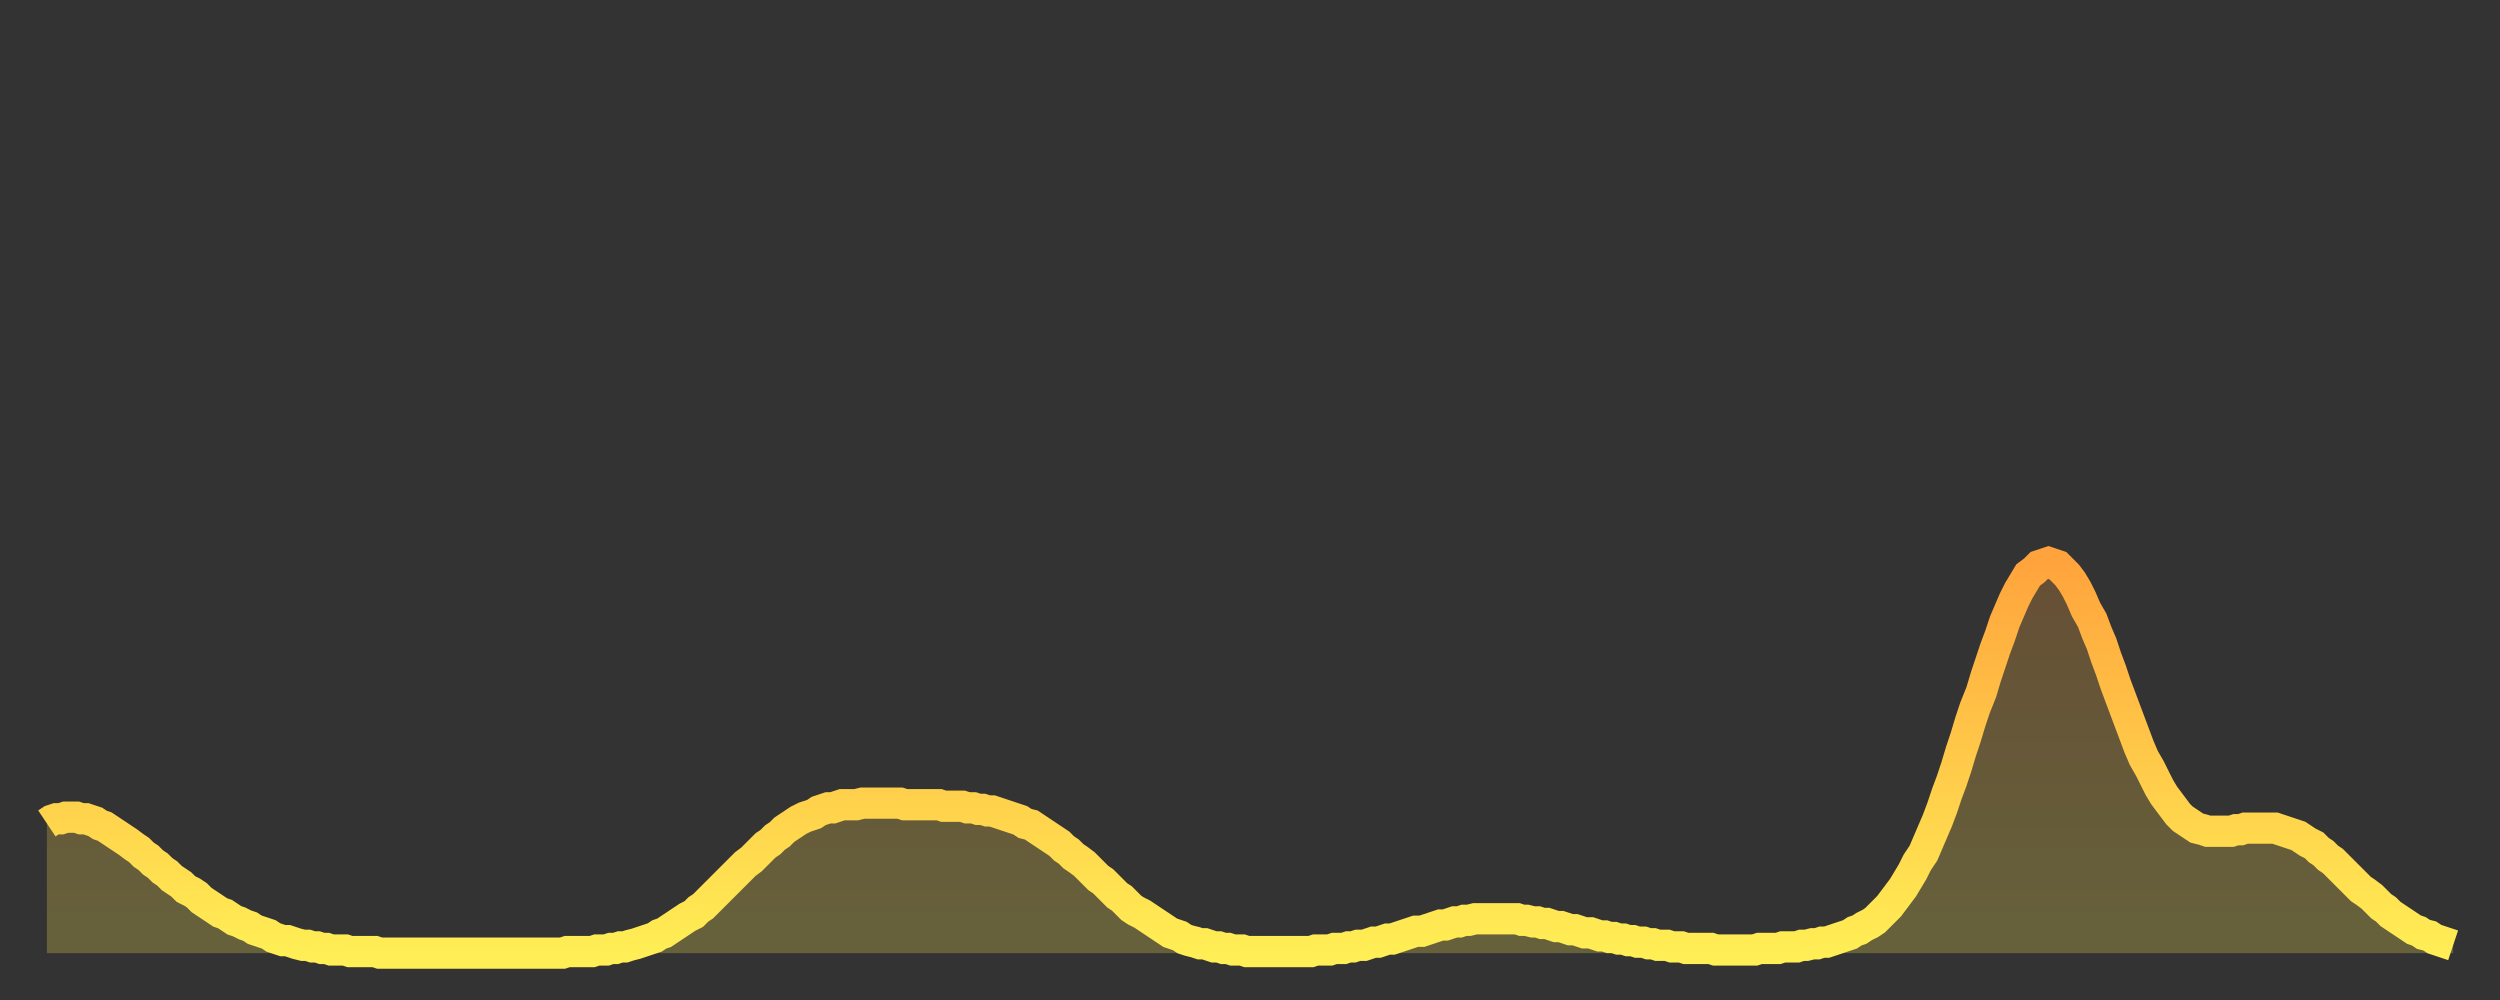
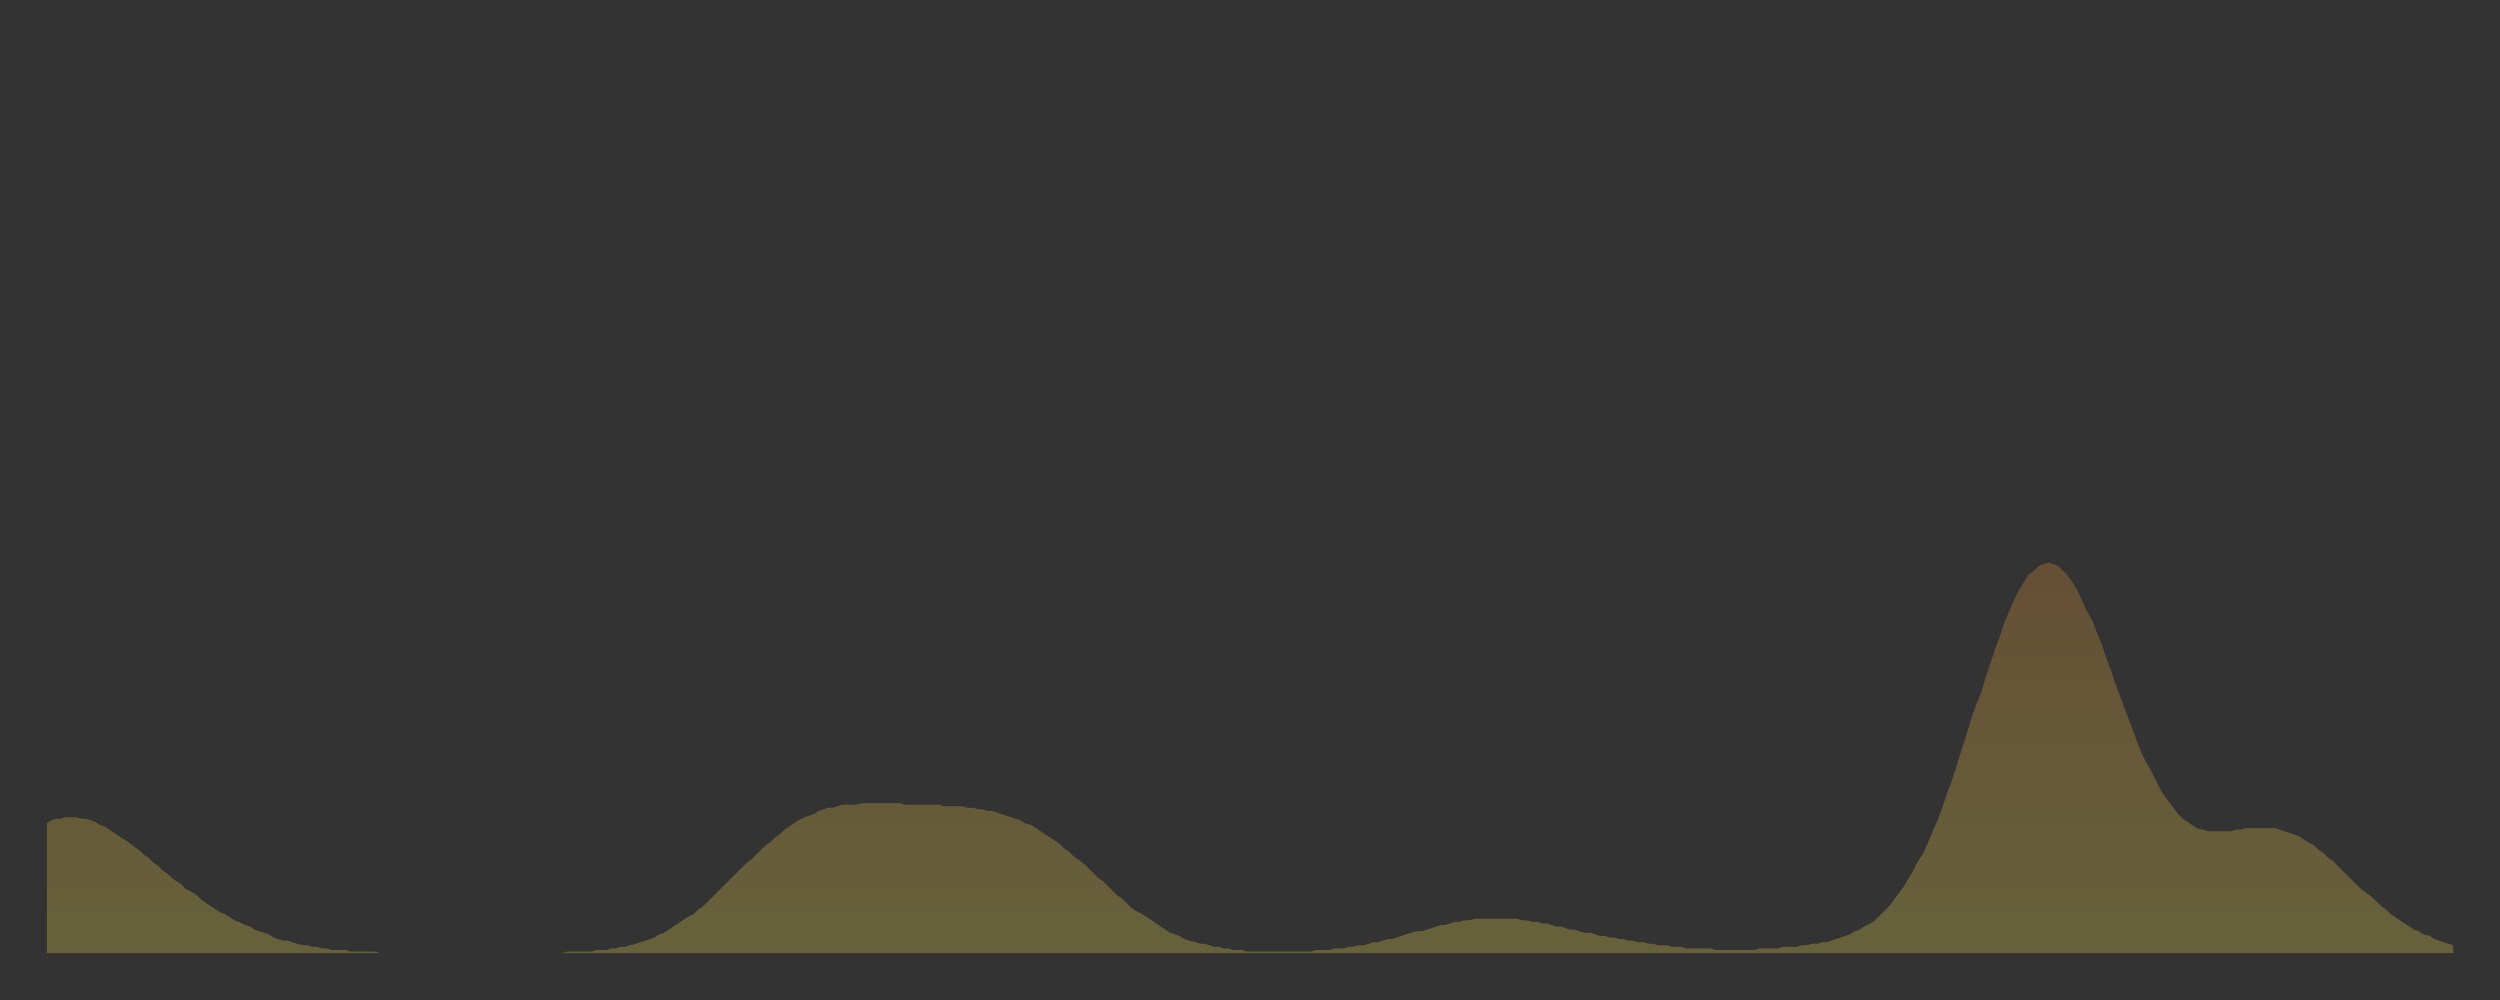
<svg xmlns="http://www.w3.org/2000/svg" baseProfile="full" height="64" version="1.1" width="160">
  <rect width="100%" height="100%" fill="#333333" stroke="none" />
  <defs>
    <linearGradient id="id530062" x1="0" x2="0" y1="0" y2="1">
      <stop offset="0%" stop-color="#ffa43c" />
      <stop offset="50%" stop-color="#ffc949" />
      <stop offset="100%" stop-color="#ffee55" />
    </linearGradient>
  </defs>
  <g transform="translate(3,3)">
    <g>
-       <path d="M 0.0 49.7 L 0.3 49.5 0.6 49.4 0.9 49.4 1.2 49.3 1.5 49.3 1.9 49.3 2.2 49.4 2.5 49.4 2.8 49.5 3.1 49.6 3.4 49.8 3.7 49.9 4.0 50.1 4.3 50.3 4.6 50.5 4.9 50.7 5.2 50.9 5.6 51.2 5.9 51.4 6.2 51.7 6.5 51.9 6.8 52.2 7.1 52.4 7.4 52.7 7.7 52.9 8.0 53.2 8.3 53.4 8.6 53.6 8.9 53.9 9.3 54.1 9.6 54.3 9.9 54.6 10.2 54.8 10.5 55.0 10.8 55.2 11.1 55.4 11.4 55.5 11.7 55.7 12.0 55.9 12.3 56.0 12.7 56.2 13.0 56.3 13.3 56.5 13.6 56.6 13.9 56.7 14.2 56.8 14.5 57.0 14.8 57.1 15.1 57.2 15.4 57.2 15.7 57.3 16.0 57.4 16.4 57.5 16.7 57.5 17.0 57.6 17.3 57.6 17.6 57.7 17.9 57.7 18.2 57.8 18.5 57.8 18.8 57.8 19.1 57.8 19.4 57.9 19.8 57.9 20.1 57.9 20.4 57.9 20.7 57.9 21.0 57.9 21.3 58.0 21.6 58.0 21.9 58.0 22.2 58.0 22.5 58.0 22.8 58.0 23.1 58.0 23.5 58.0 23.8 58.0 24.1 58.0 24.4 58.0 24.7 58.0 25.0 58.0 25.3 58.0 25.6 58.0 25.9 58.0 26.2 58.0 26.5 58.0 26.8 58.0 27.2 58.0 27.5 58.0 27.8 58.0 28.1 58.0 28.4 58.0 28.7 58.0 29.0 58.0 29.3 58.0 29.6 58.0 29.9 58.0 30.2 58.0 30.6 58.0 30.9 58.0 31.2 58.0 31.5 58.0 31.8 58.0 32.1 58.0 32.4 58.0 32.7 58.0 33.0 58.0 33.3 57.9 33.6 57.9 33.9 57.9 34.3 57.9 34.6 57.9 34.9 57.9 35.2 57.8 35.5 57.8 35.8 57.8 36.1 57.7 36.4 57.7 36.7 57.6 37.0 57.6 37.3 57.5 37.7 57.4 38.0 57.3 38.3 57.2 38.6 57.1 38.9 57.0 39.2 56.8 39.5 56.7 39.8 56.5 40.1 56.3 40.4 56.1 40.7 55.9 41.0 55.7 41.4 55.5 41.7 55.2 42.0 55.0 42.3 54.7 42.6 54.4 42.9 54.1 43.2 53.8 43.5 53.5 43.8 53.2 44.1 52.9 44.4 52.6 44.7 52.3 45.1 52.0 45.4 51.7 45.7 51.4 46.0 51.1 46.3 50.9 46.6 50.6 46.9 50.4 47.2 50.1 47.5 49.9 47.8 49.7 48.1 49.5 48.5 49.3 48.8 49.2 49.1 49.1 49.4 48.9 49.7 48.8 50.0 48.7 50.3 48.7 50.6 48.6 50.9 48.5 51.2 48.5 51.5 48.5 51.8 48.5 52.2 48.4 52.5 48.4 52.8 48.4 53.1 48.4 53.4 48.4 53.7 48.4 54.0 48.4 54.3 48.4 54.6 48.4 54.9 48.5 55.2 48.5 55.6 48.5 55.9 48.5 56.2 48.5 56.5 48.5 56.8 48.5 57.1 48.5 57.4 48.6 57.7 48.6 58.0 48.6 58.3 48.6 58.6 48.6 58.9 48.7 59.3 48.7 59.6 48.8 59.9 48.8 60.2 48.9 60.5 48.9 60.8 49.0 61.1 49.1 61.4 49.2 61.7 49.3 62.0 49.4 62.3 49.5 62.6 49.7 63.0 49.8 63.3 50.0 63.6 50.2 63.9 50.4 64.2 50.6 64.5 50.8 64.8 51.0 65.1 51.3 65.4 51.5 65.7 51.8 66.0 52.0 66.4 52.3 66.7 52.6 67.0 52.9 67.3 53.2 67.6 53.4 67.9 53.7 68.2 54.0 68.5 54.3 68.8 54.5 69.1 54.8 69.4 55.1 69.7 55.3 70.1 55.5 70.4 55.7 70.7 55.9 71.0 56.1 71.3 56.3 71.6 56.5 71.9 56.7 72.2 56.8 72.5 56.9 72.8 57.1 73.1 57.2 73.5 57.3 73.8 57.4 74.1 57.4 74.4 57.5 74.7 57.6 75.0 57.6 75.3 57.7 75.6 57.7 75.9 57.8 76.2 57.8 76.5 57.8 76.8 57.9 77.2 57.9 77.5 57.9 77.8 57.9 78.1 57.9 78.4 57.9 78.7 57.9 79.0 57.9 79.3 57.9 79.6 57.9 79.9 57.9 80.2 57.9 80.5 57.9 80.9 57.9 81.2 57.8 81.5 57.8 81.8 57.8 82.1 57.8 82.4 57.7 82.7 57.7 83.0 57.7 83.3 57.6 83.6 57.6 83.9 57.5 84.3 57.5 84.6 57.4 84.9 57.3 85.2 57.3 85.5 57.2 85.8 57.1 86.1 57.1 86.4 57.0 86.7 56.9 87.0 56.8 87.3 56.7 87.6 56.6 88.0 56.6 88.3 56.5 88.6 56.4 88.9 56.3 89.2 56.2 89.5 56.2 89.8 56.1 90.1 56.0 90.4 56.0 90.7 55.9 91.0 55.9 91.4 55.8 91.7 55.8 92.0 55.8 92.3 55.8 92.6 55.8 92.9 55.8 93.2 55.8 93.5 55.8 93.8 55.8 94.1 55.8 94.4 55.9 94.7 55.9 95.1 56.0 95.4 56.0 95.7 56.1 96.0 56.1 96.3 56.2 96.6 56.3 96.9 56.3 97.2 56.4 97.5 56.5 97.8 56.5 98.1 56.6 98.4 56.7 98.8 56.7 99.1 56.8 99.4 56.9 99.7 56.9 100.0 57.0 100.3 57.0 100.6 57.1 100.9 57.1 101.2 57.2 101.5 57.2 101.8 57.3 102.2 57.3 102.5 57.4 102.8 57.4 103.1 57.5 103.4 57.5 103.7 57.5 104.0 57.6 104.3 57.6 104.6 57.6 104.9 57.7 105.2 57.7 105.5 57.7 105.9 57.7 106.2 57.7 106.5 57.7 106.8 57.8 107.1 57.8 107.4 57.8 107.7 57.8 108.0 57.8 108.3 57.8 108.6 57.8 108.9 57.8 109.3 57.8 109.6 57.7 109.9 57.7 110.2 57.7 110.5 57.7 110.8 57.7 111.1 57.6 111.4 57.6 111.7 57.6 112.0 57.6 112.3 57.5 112.6 57.5 113.0 57.4 113.3 57.4 113.6 57.3 113.9 57.3 114.2 57.2 114.5 57.1 114.8 57.0 115.1 56.9 115.4 56.8 115.7 56.6 116.0 56.5 116.3 56.3 116.7 56.1 117.0 55.9 117.3 55.6 117.6 55.3 117.9 55.0 118.2 54.6 118.5 54.2 118.8 53.8 119.1 53.3 119.4 52.8 119.7 52.2 120.1 51.6 120.4 50.9 120.7 50.2 121.0 49.5 121.3 48.7 121.6 47.8 121.9 47.0 122.2 46.1 122.5 45.1 122.8 44.2 123.1 43.2 123.4 42.3 123.8 41.3 124.1 40.3 124.4 39.4 124.7 38.5 125.0 37.7 125.3 36.8 125.6 36.1 125.9 35.4 126.2 34.8 126.5 34.3 126.8 33.8 127.2 33.5 127.5 33.2 127.8 33.1 128.1 33.0 128.4 33.1 128.7 33.2 129.0 33.5 129.3 33.8 129.6 34.2 129.9 34.7 130.2 35.3 130.5 36.0 130.9 36.7 131.2 37.5 131.5 38.2 131.8 39.1 132.1 39.9 132.4 40.8 132.7 41.6 133.0 42.4 133.3 43.2 133.6 44.0 133.9 44.8 134.2 45.5 134.6 46.2 134.9 46.8 135.2 47.4 135.5 47.9 135.8 48.3 136.1 48.7 136.4 49.1 136.7 49.4 137.0 49.6 137.3 49.8 137.6 50.0 138.0 50.1 138.3 50.2 138.6 50.2 138.9 50.2 139.2 50.2 139.5 50.2 139.8 50.2 140.1 50.1 140.4 50.1 140.7 50.0 141.0 50.0 141.3 50.0 141.7 50.0 142.0 50.0 142.3 50.0 142.6 50.0 142.9 50.1 143.2 50.2 143.5 50.3 143.8 50.4 144.1 50.5 144.4 50.7 144.7 50.9 145.1 51.1 145.4 51.4 145.7 51.6 146.0 51.9 146.3 52.1 146.6 52.4 146.9 52.7 147.2 53.0 147.5 53.3 147.8 53.6 148.1 53.9 148.4 54.1 148.8 54.4 149.1 54.7 149.4 55.0 149.7 55.2 150.0 55.5 150.3 55.7 150.6 55.9 150.9 56.1 151.2 56.3 151.5 56.5 151.8 56.6 152.1 56.8 152.5 56.9 152.8 57.1 153.1 57.2 153.4 57.3 153.7 57.4 154.0 57.5" fill="none" id="graph-curve" opacity="1" stroke="url(#id530062)" stroke-width="2" />
      <path d="M 0 58 L 0.0 49.7 0.3 49.5 0.6 49.4 0.9 49.4 1.2 49.3 1.5 49.3 1.9 49.3 2.2 49.4 2.5 49.4 2.8 49.5 3.1 49.6 3.4 49.8 3.7 49.9 4.0 50.1 4.3 50.3 4.6 50.5 4.9 50.7 5.2 50.9 5.6 51.2 5.9 51.4 6.2 51.7 6.5 51.9 6.8 52.2 7.1 52.4 7.4 52.7 7.7 52.9 8.0 53.2 8.3 53.4 8.6 53.6 8.9 53.9 9.3 54.1 9.6 54.3 9.9 54.6 10.2 54.8 10.5 55.0 10.8 55.2 11.1 55.4 11.4 55.5 11.7 55.7 12.0 55.9 12.3 56.0 12.7 56.2 13.0 56.3 13.3 56.5 13.6 56.6 13.9 56.7 14.2 56.8 14.5 57.0 14.8 57.1 15.1 57.2 15.4 57.2 15.7 57.3 16.0 57.4 16.4 57.5 16.7 57.5 17.0 57.6 17.3 57.6 17.6 57.7 17.9 57.7 18.2 57.8 18.5 57.8 18.8 57.8 19.1 57.8 19.4 57.9 19.8 57.9 20.1 57.9 20.4 57.9 20.7 57.9 21.0 57.9 21.3 58.0 21.6 58.0 21.9 58.0 22.2 58.0 22.5 58.0 22.8 58.0 23.1 58.0 23.5 58.0 23.8 58.0 24.1 58.0 24.4 58.0 24.7 58.0 25.0 58.0 25.3 58.0 25.6 58.0 25.9 58.0 26.2 58.0 26.5 58.0 26.8 58.0 27.2 58.0 27.5 58.0 27.8 58.0 28.1 58.0 28.4 58.0 28.7 58.0 29.0 58.0 29.3 58.0 29.6 58.0 29.9 58.0 30.2 58.0 30.6 58.0 30.9 58.0 31.2 58.0 31.5 58.0 31.8 58.0 32.1 58.0 32.4 58.0 32.7 58.0 33.0 58.0 33.3 57.9 33.6 57.9 33.9 57.9 34.3 57.9 34.6 57.9 34.9 57.9 35.2 57.8 35.5 57.8 35.8 57.8 36.1 57.7 36.4 57.7 36.7 57.6 37.0 57.6 37.3 57.5 37.7 57.4 38.0 57.3 38.3 57.2 38.6 57.1 38.9 57.0 39.2 56.8 39.5 56.7 39.8 56.5 40.1 56.3 40.4 56.1 40.7 55.9 41.0 55.7 41.4 55.5 41.7 55.2 42.0 55.0 42.3 54.7 42.6 54.4 42.9 54.1 43.2 53.8 43.5 53.5 43.8 53.2 44.1 52.9 44.4 52.6 44.7 52.3 45.1 52.0 45.4 51.7 45.7 51.4 46.0 51.1 46.3 50.9 46.6 50.6 46.9 50.4 47.2 50.1 47.5 49.9 47.8 49.7 48.1 49.5 48.5 49.3 48.8 49.2 49.1 49.1 49.4 48.9 49.7 48.8 50.0 48.7 50.3 48.7 50.6 48.6 50.9 48.5 51.2 48.5 51.5 48.5 51.8 48.5 52.2 48.4 52.5 48.4 52.8 48.4 53.1 48.4 53.4 48.4 53.7 48.4 54.0 48.4 54.3 48.4 54.6 48.4 54.9 48.5 55.2 48.5 55.6 48.5 55.9 48.5 56.2 48.5 56.5 48.5 56.8 48.5 57.1 48.5 57.4 48.6 57.7 48.6 58.0 48.6 58.3 48.6 58.6 48.6 58.9 48.7 59.3 48.7 59.6 48.8 59.9 48.8 60.2 48.9 60.5 48.9 60.8 49.0 61.1 49.1 61.4 49.2 61.7 49.3 62.0 49.4 62.3 49.5 62.6 49.7 63.0 49.8 63.3 50.0 63.6 50.2 63.9 50.4 64.2 50.6 64.5 50.8 64.8 51.0 65.1 51.3 65.4 51.5 65.7 51.8 66.0 52.0 66.4 52.3 66.7 52.6 67.0 52.9 67.3 53.2 67.6 53.4 67.9 53.7 68.2 54.0 68.5 54.3 68.8 54.5 69.1 54.8 69.4 55.1 69.7 55.3 70.1 55.5 70.4 55.7 70.7 55.9 71.0 56.1 71.3 56.3 71.6 56.5 71.9 56.7 72.2 56.8 72.5 56.9 72.8 57.1 73.1 57.2 73.5 57.3 73.8 57.4 74.1 57.4 74.4 57.5 74.7 57.6 75.0 57.6 75.3 57.7 75.6 57.7 75.9 57.8 76.2 57.8 76.5 57.8 76.8 57.9 77.2 57.9 77.5 57.9 77.8 57.9 78.1 57.9 78.4 57.9 78.7 57.9 79.0 57.9 79.3 57.9 79.6 57.9 79.9 57.9 80.2 57.9 80.5 57.9 80.9 57.9 81.2 57.8 81.5 57.8 81.8 57.8 82.1 57.8 82.4 57.7 82.7 57.7 83.0 57.7 83.3 57.6 83.6 57.6 83.9 57.5 84.3 57.5 84.6 57.4 84.9 57.3 85.2 57.3 85.5 57.2 85.8 57.1 86.1 57.1 86.4 57.0 86.7 56.9 87.0 56.8 87.3 56.7 87.6 56.6 88.0 56.6 88.3 56.5 88.6 56.4 88.9 56.3 89.2 56.2 89.5 56.2 89.8 56.1 90.1 56.0 90.4 56.0 90.7 55.9 91.0 55.9 91.4 55.8 91.7 55.8 92.0 55.8 92.3 55.8 92.6 55.8 92.9 55.8 93.2 55.8 93.5 55.8 93.8 55.8 94.1 55.8 94.4 55.9 94.7 55.9 95.1 56.0 95.4 56.0 95.7 56.1 96.0 56.1 96.3 56.2 96.6 56.3 96.9 56.3 97.2 56.4 97.5 56.5 97.8 56.5 98.1 56.6 98.4 56.7 98.8 56.7 99.1 56.8 99.4 56.9 99.7 56.9 100.0 57.0 100.3 57.0 100.6 57.1 100.9 57.1 101.2 57.2 101.5 57.2 101.8 57.3 102.2 57.3 102.5 57.4 102.8 57.4 103.1 57.5 103.4 57.5 103.7 57.5 104.0 57.6 104.3 57.6 104.6 57.6 104.9 57.7 105.2 57.7 105.5 57.7 105.9 57.7 106.2 57.7 106.5 57.7 106.8 57.8 107.1 57.8 107.4 57.8 107.7 57.8 108.0 57.8 108.3 57.8 108.6 57.8 108.9 57.8 109.3 57.8 109.6 57.7 109.9 57.7 110.2 57.7 110.5 57.7 110.8 57.7 111.1 57.6 111.4 57.6 111.7 57.6 112.0 57.6 112.3 57.5 112.6 57.5 113.0 57.4 113.3 57.4 113.6 57.3 113.9 57.3 114.2 57.2 114.5 57.1 114.8 57.0 115.1 56.9 115.4 56.8 115.7 56.6 116.0 56.5 116.3 56.3 116.7 56.1 117.0 55.9 117.3 55.6 117.6 55.3 117.9 55.0 118.2 54.6 118.5 54.2 118.8 53.8 119.1 53.3 119.4 52.8 119.7 52.2 120.1 51.6 120.4 50.9 120.7 50.2 121.0 49.5 121.3 48.7 121.6 47.8 121.9 47.0 122.2 46.1 122.5 45.1 122.8 44.2 123.1 43.2 123.4 42.3 123.8 41.3 124.1 40.3 124.4 39.4 124.7 38.5 125.0 37.7 125.3 36.8 125.6 36.1 125.9 35.4 126.2 34.8 126.5 34.3 126.8 33.8 127.2 33.5 127.5 33.2 127.8 33.1 128.1 33.0 128.4 33.1 128.7 33.2 129.0 33.5 129.3 33.8 129.6 34.2 129.9 34.7 130.2 35.3 130.5 36.0 130.9 36.7 131.2 37.5 131.5 38.2 131.8 39.1 132.1 39.9 132.4 40.8 132.7 41.6 133.0 42.4 133.3 43.2 133.6 44.0 133.9 44.8 134.2 45.5 134.6 46.2 134.9 46.8 135.2 47.4 135.5 47.9 135.8 48.3 136.1 48.7 136.4 49.1 136.7 49.4 137.0 49.6 137.3 49.8 137.6 50.0 138.0 50.1 138.3 50.2 138.6 50.2 138.9 50.2 139.2 50.2 139.5 50.2 139.8 50.2 140.1 50.1 140.4 50.1 140.7 50.0 141.0 50.0 141.3 50.0 141.7 50.0 142.0 50.0 142.3 50.0 142.6 50.0 142.9 50.1 143.2 50.2 143.5 50.3 143.8 50.4 144.1 50.5 144.4 50.7 144.7 50.9 145.1 51.1 145.4 51.4 145.7 51.6 146.0 51.9 146.3 52.1 146.6 52.4 146.9 52.7 147.2 53.0 147.5 53.3 147.8 53.6 148.1 53.9 148.4 54.1 148.8 54.4 149.1 54.7 149.4 55.0 149.7 55.2 150.0 55.5 150.3 55.7 150.6 55.9 150.9 56.1 151.2 56.3 151.5 56.5 151.8 56.6 152.1 56.8 152.5 56.9 152.8 57.1 153.1 57.2 153.4 57.3 153.7 57.4 154.0 57.5 154 58" fill="url(#id530062)" fill-opacity=".25" id="graph-shadow" />
    </g>
  </g>
</svg>